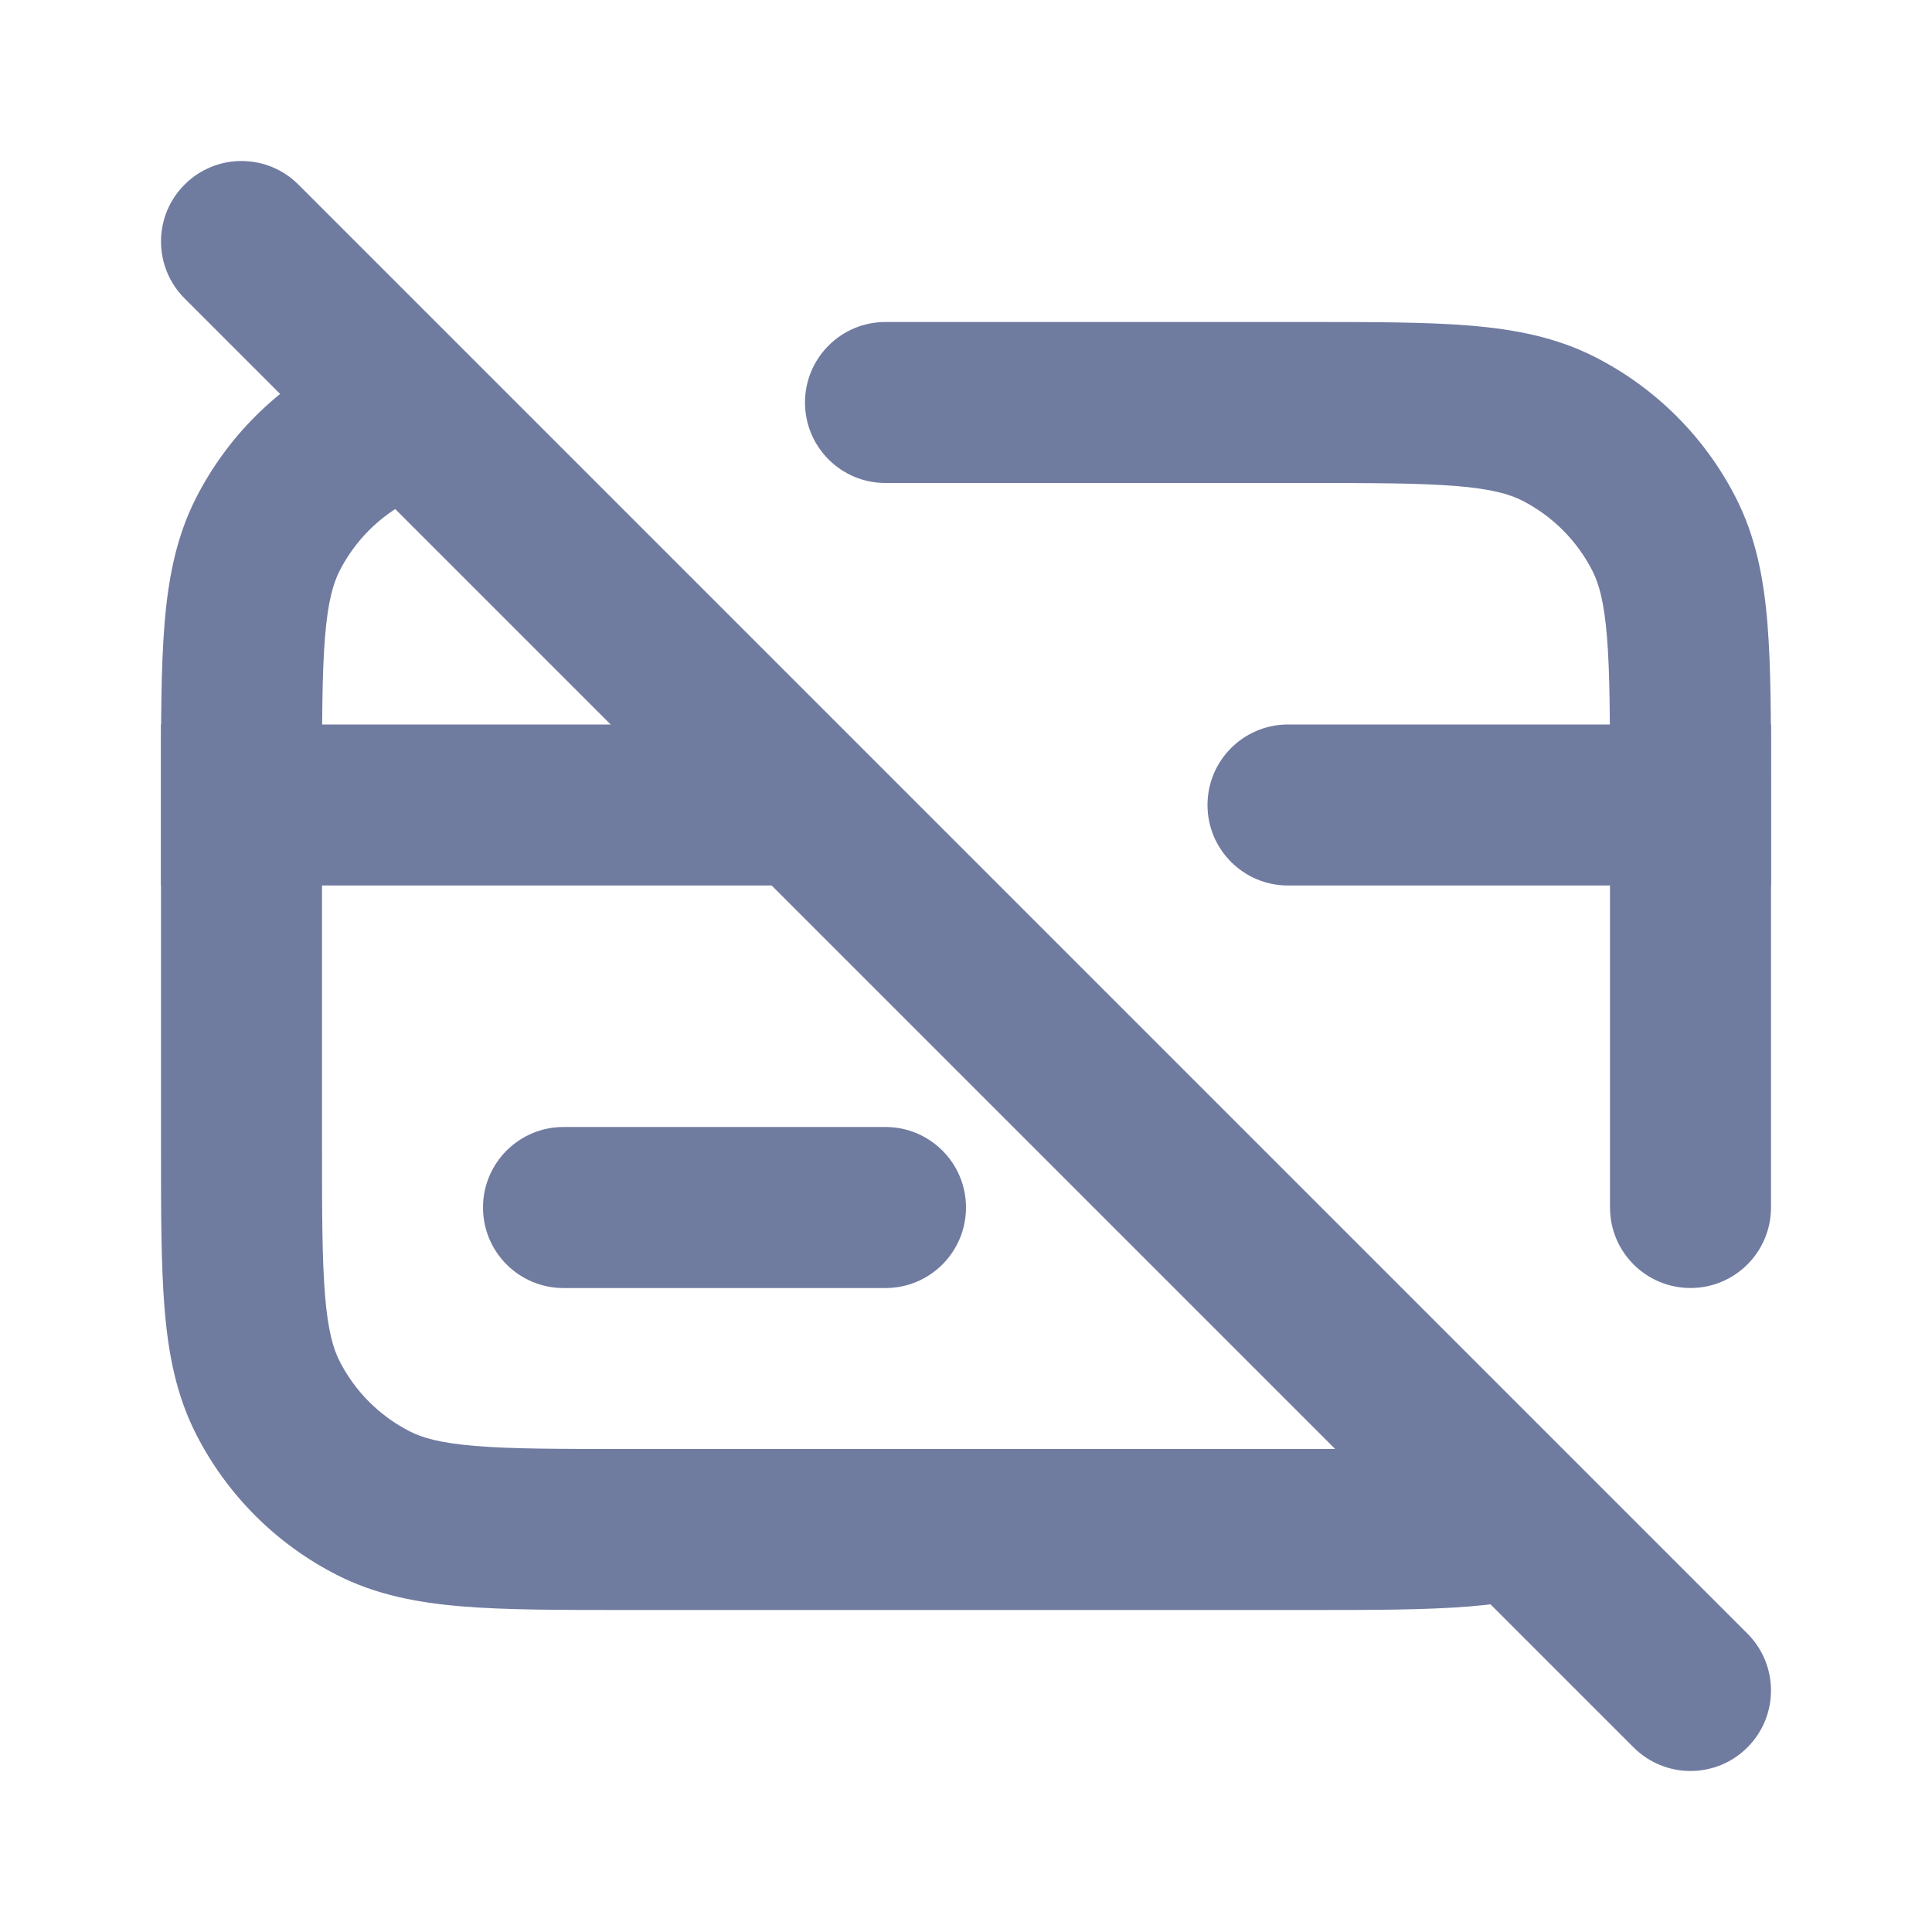
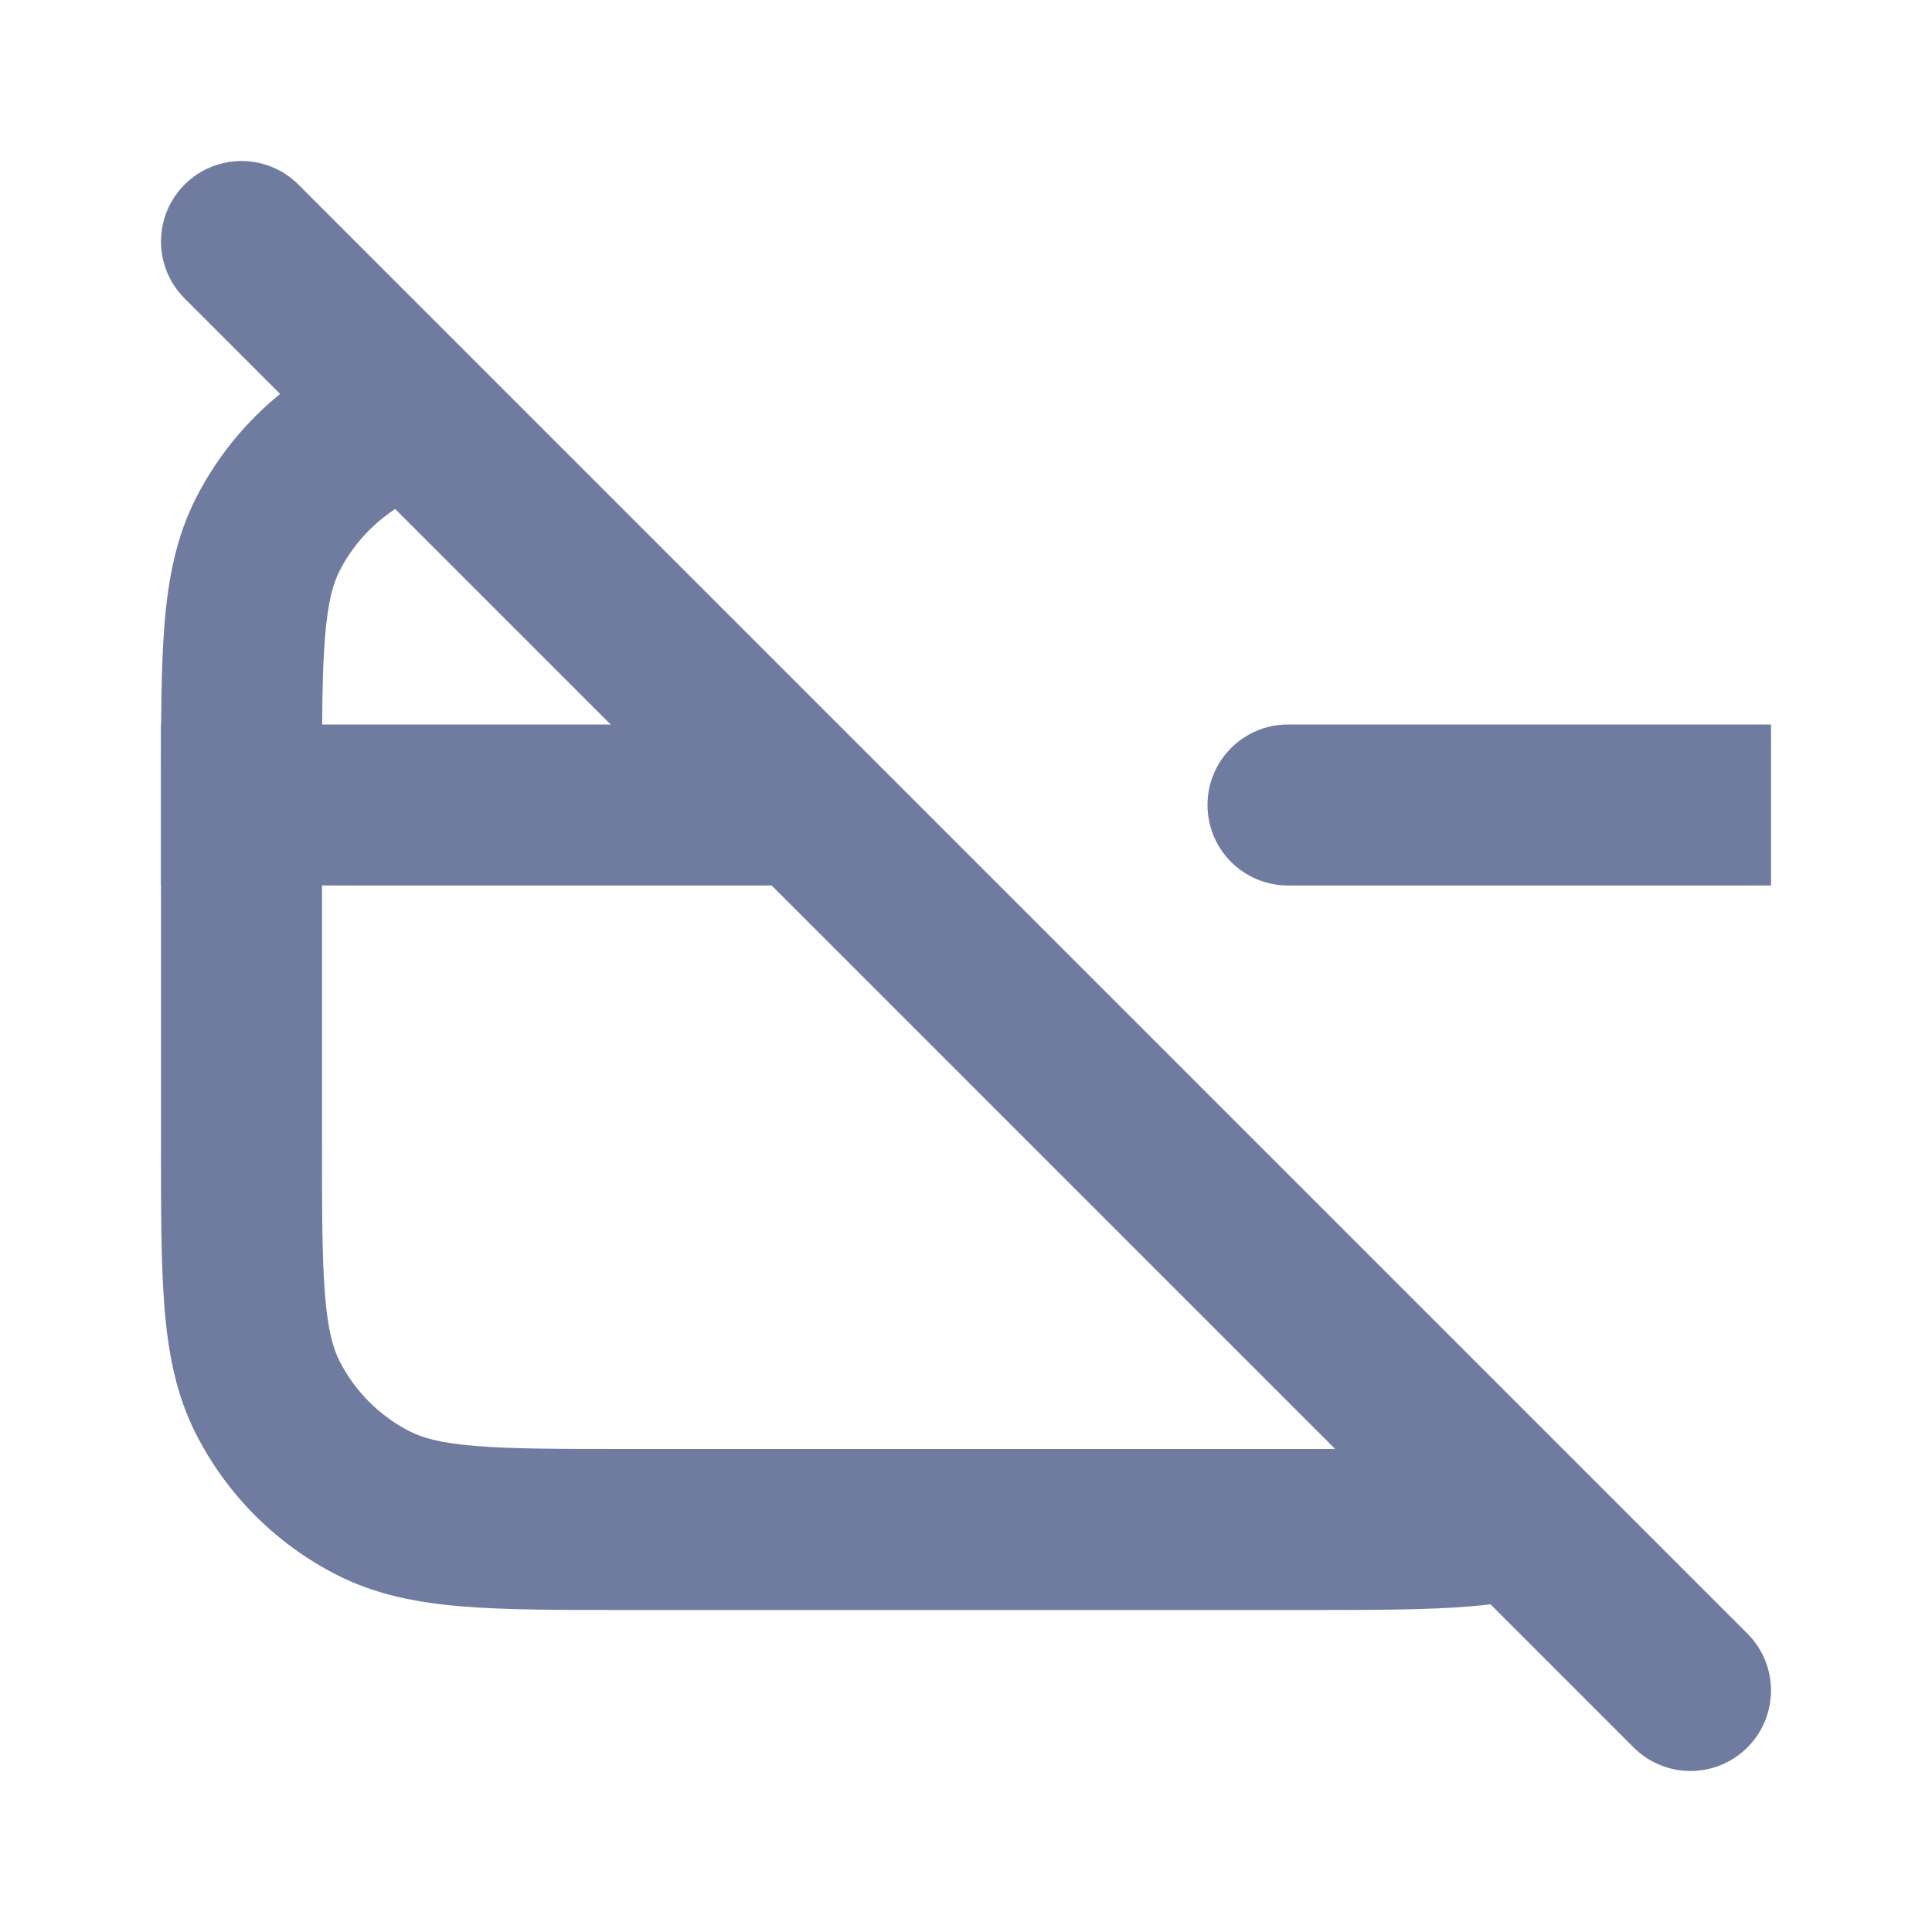
<svg xmlns="http://www.w3.org/2000/svg" width="48" height="48" viewBox="0 0 48 48" fill="none">
  <g id="Bank Card Off">
-     <path id="Icon" d="M12 30C12 28.896 12.895 28 14 28H22C23.105 28 24 28.896 24 30C24 31.105 23.105 32.001 22 32.001H14C12.895 32.001 12 31.105 12 30Z" fill="#707BA0" />
    <g id="Icon_2">
      <path d="M32 18C30.895 18 30 18.895 30 20C30 21.105 30.895 22 32 22H44V18H32Z" fill="#707BA0" />
      <path d="M18 18L22 22H4V18H18Z" fill="#707BA0" />
    </g>
    <g id="Icon_3">
-       <path d="M32.4 12C34.113 12 35.278 12.002 36.178 12.075C37.055 12.147 37.503 12.277 37.816 12.436C38.569 12.819 39.181 13.431 39.564 14.184C39.723 14.497 39.853 14.945 39.925 15.822C39.998 16.722 40 17.887 40 19.6V30C40 31.105 40.895 32 42 32C43.105 32 44 31.105 44 30V19.517C44 17.907 44 16.579 43.912 15.496C43.82 14.372 43.623 13.339 43.128 12.368C42.361 10.863 41.137 9.639 39.632 8.872C38.661 8.377 37.628 8.18 36.504 8.088C35.421 8 34.093 8 32.483 8H22C20.895 8 20 8.895 20 10C20 11.105 20.895 12 22 12H32.4Z" fill="#707BA0" />
      <path d="M8.368 8.872C8.481 8.815 8.596 8.761 8.711 8.711L12.058 12.058C11.977 12.063 11.899 12.069 11.822 12.075C10.945 12.147 10.497 12.277 10.184 12.436C9.431 12.82 8.819 13.432 8.436 14.184C8.277 14.497 8.147 14.946 8.075 15.822C8.002 16.723 8 17.887 8 19.6V28.4C8 30.113 8.002 31.278 8.075 32.178C8.147 33.055 8.277 33.504 8.436 33.816C8.819 34.569 9.431 35.181 10.184 35.564C10.497 35.724 10.945 35.854 11.822 35.925C12.722 35.999 13.887 36 15.6 36H32.4C33.967 36 35.075 35.999 35.942 35.943L39.289 39.29C38.419 39.668 37.497 39.831 36.504 39.912C35.421 40 34.093 40 32.483 40H15.518C13.908 40 12.579 40 11.496 39.912C10.372 39.82 9.339 39.623 8.368 39.128C6.863 38.361 5.639 37.138 4.872 35.632C4.377 34.662 4.18 33.628 4.088 32.504C4 31.422 4 30.093 4 28.483V19.518C4 17.908 4 16.579 4.088 15.497C4.18 14.373 4.377 13.339 4.872 12.368C5.639 10.863 6.863 9.639 8.368 8.872Z" fill="#707BA0" />
    </g>
    <path id="Icon_4" fill-rule="evenodd" clip-rule="evenodd" d="M4.586 4.586C5.367 3.805 6.633 3.805 7.414 4.586L43.414 40.586C44.195 41.367 44.195 42.633 43.414 43.414C42.633 44.195 41.367 44.195 40.586 43.414L4.586 7.414C3.805 6.633 3.805 5.367 4.586 4.586Z" fill="#707BA0" />
  </g>
</svg>